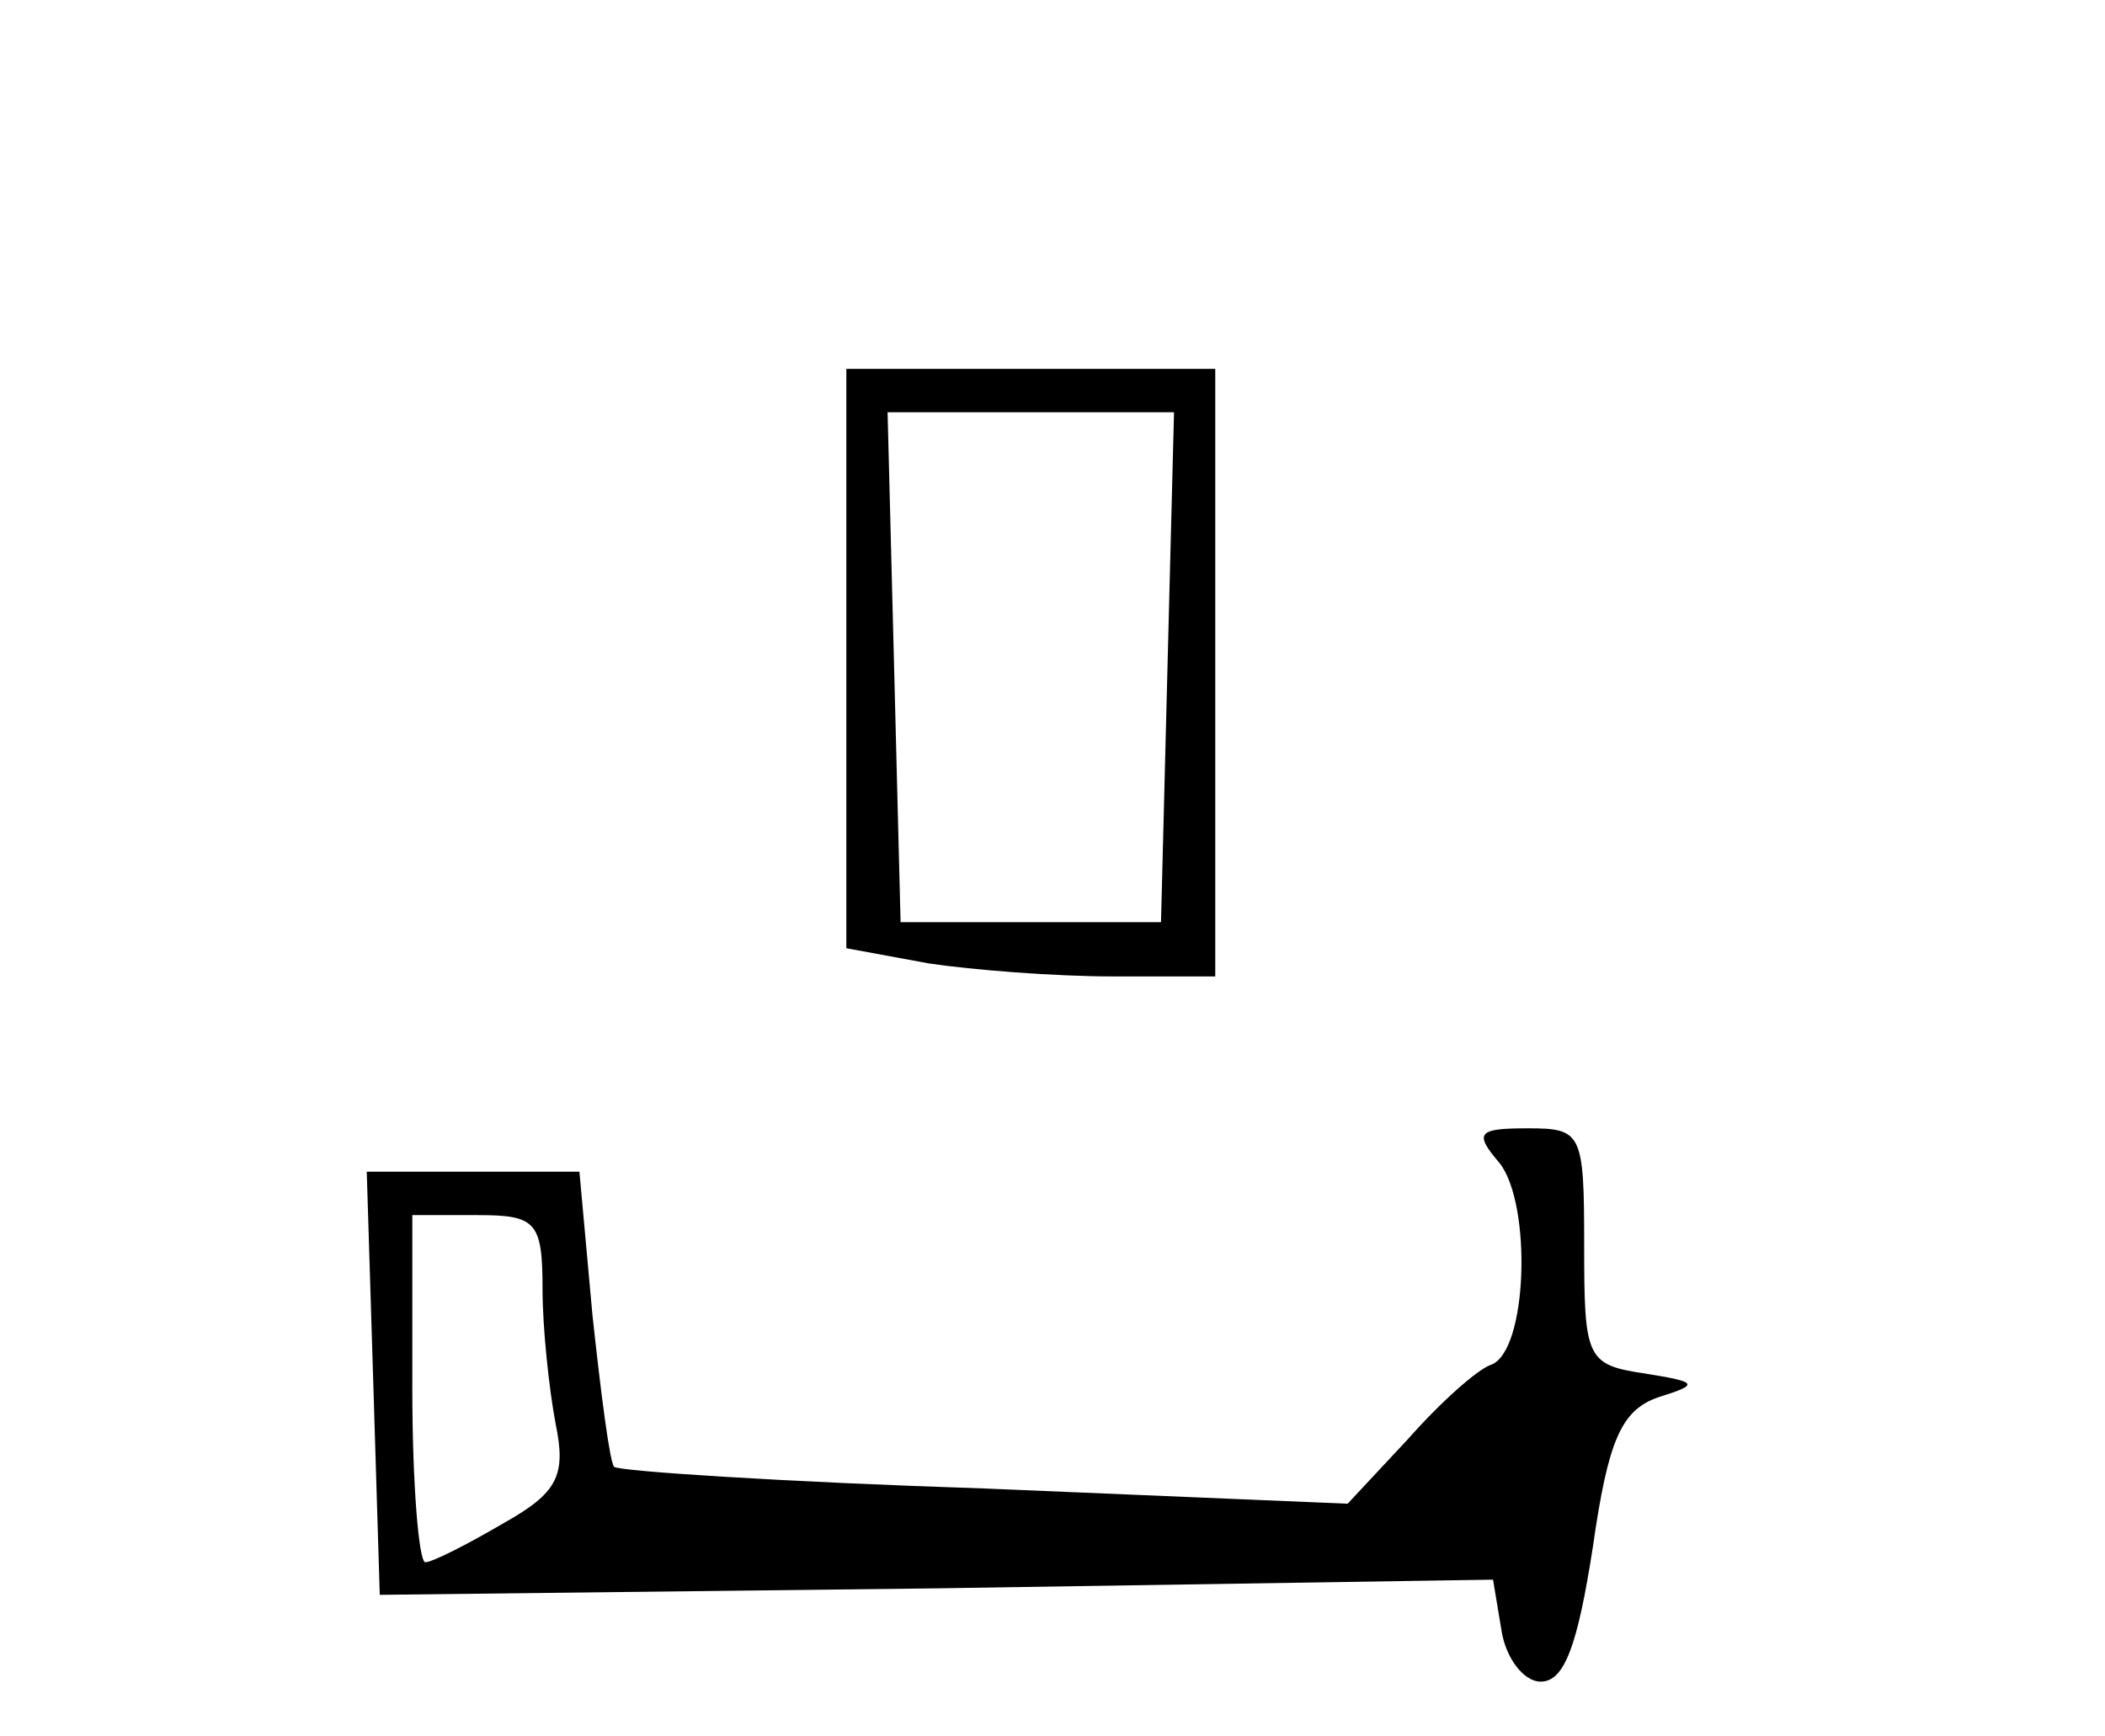
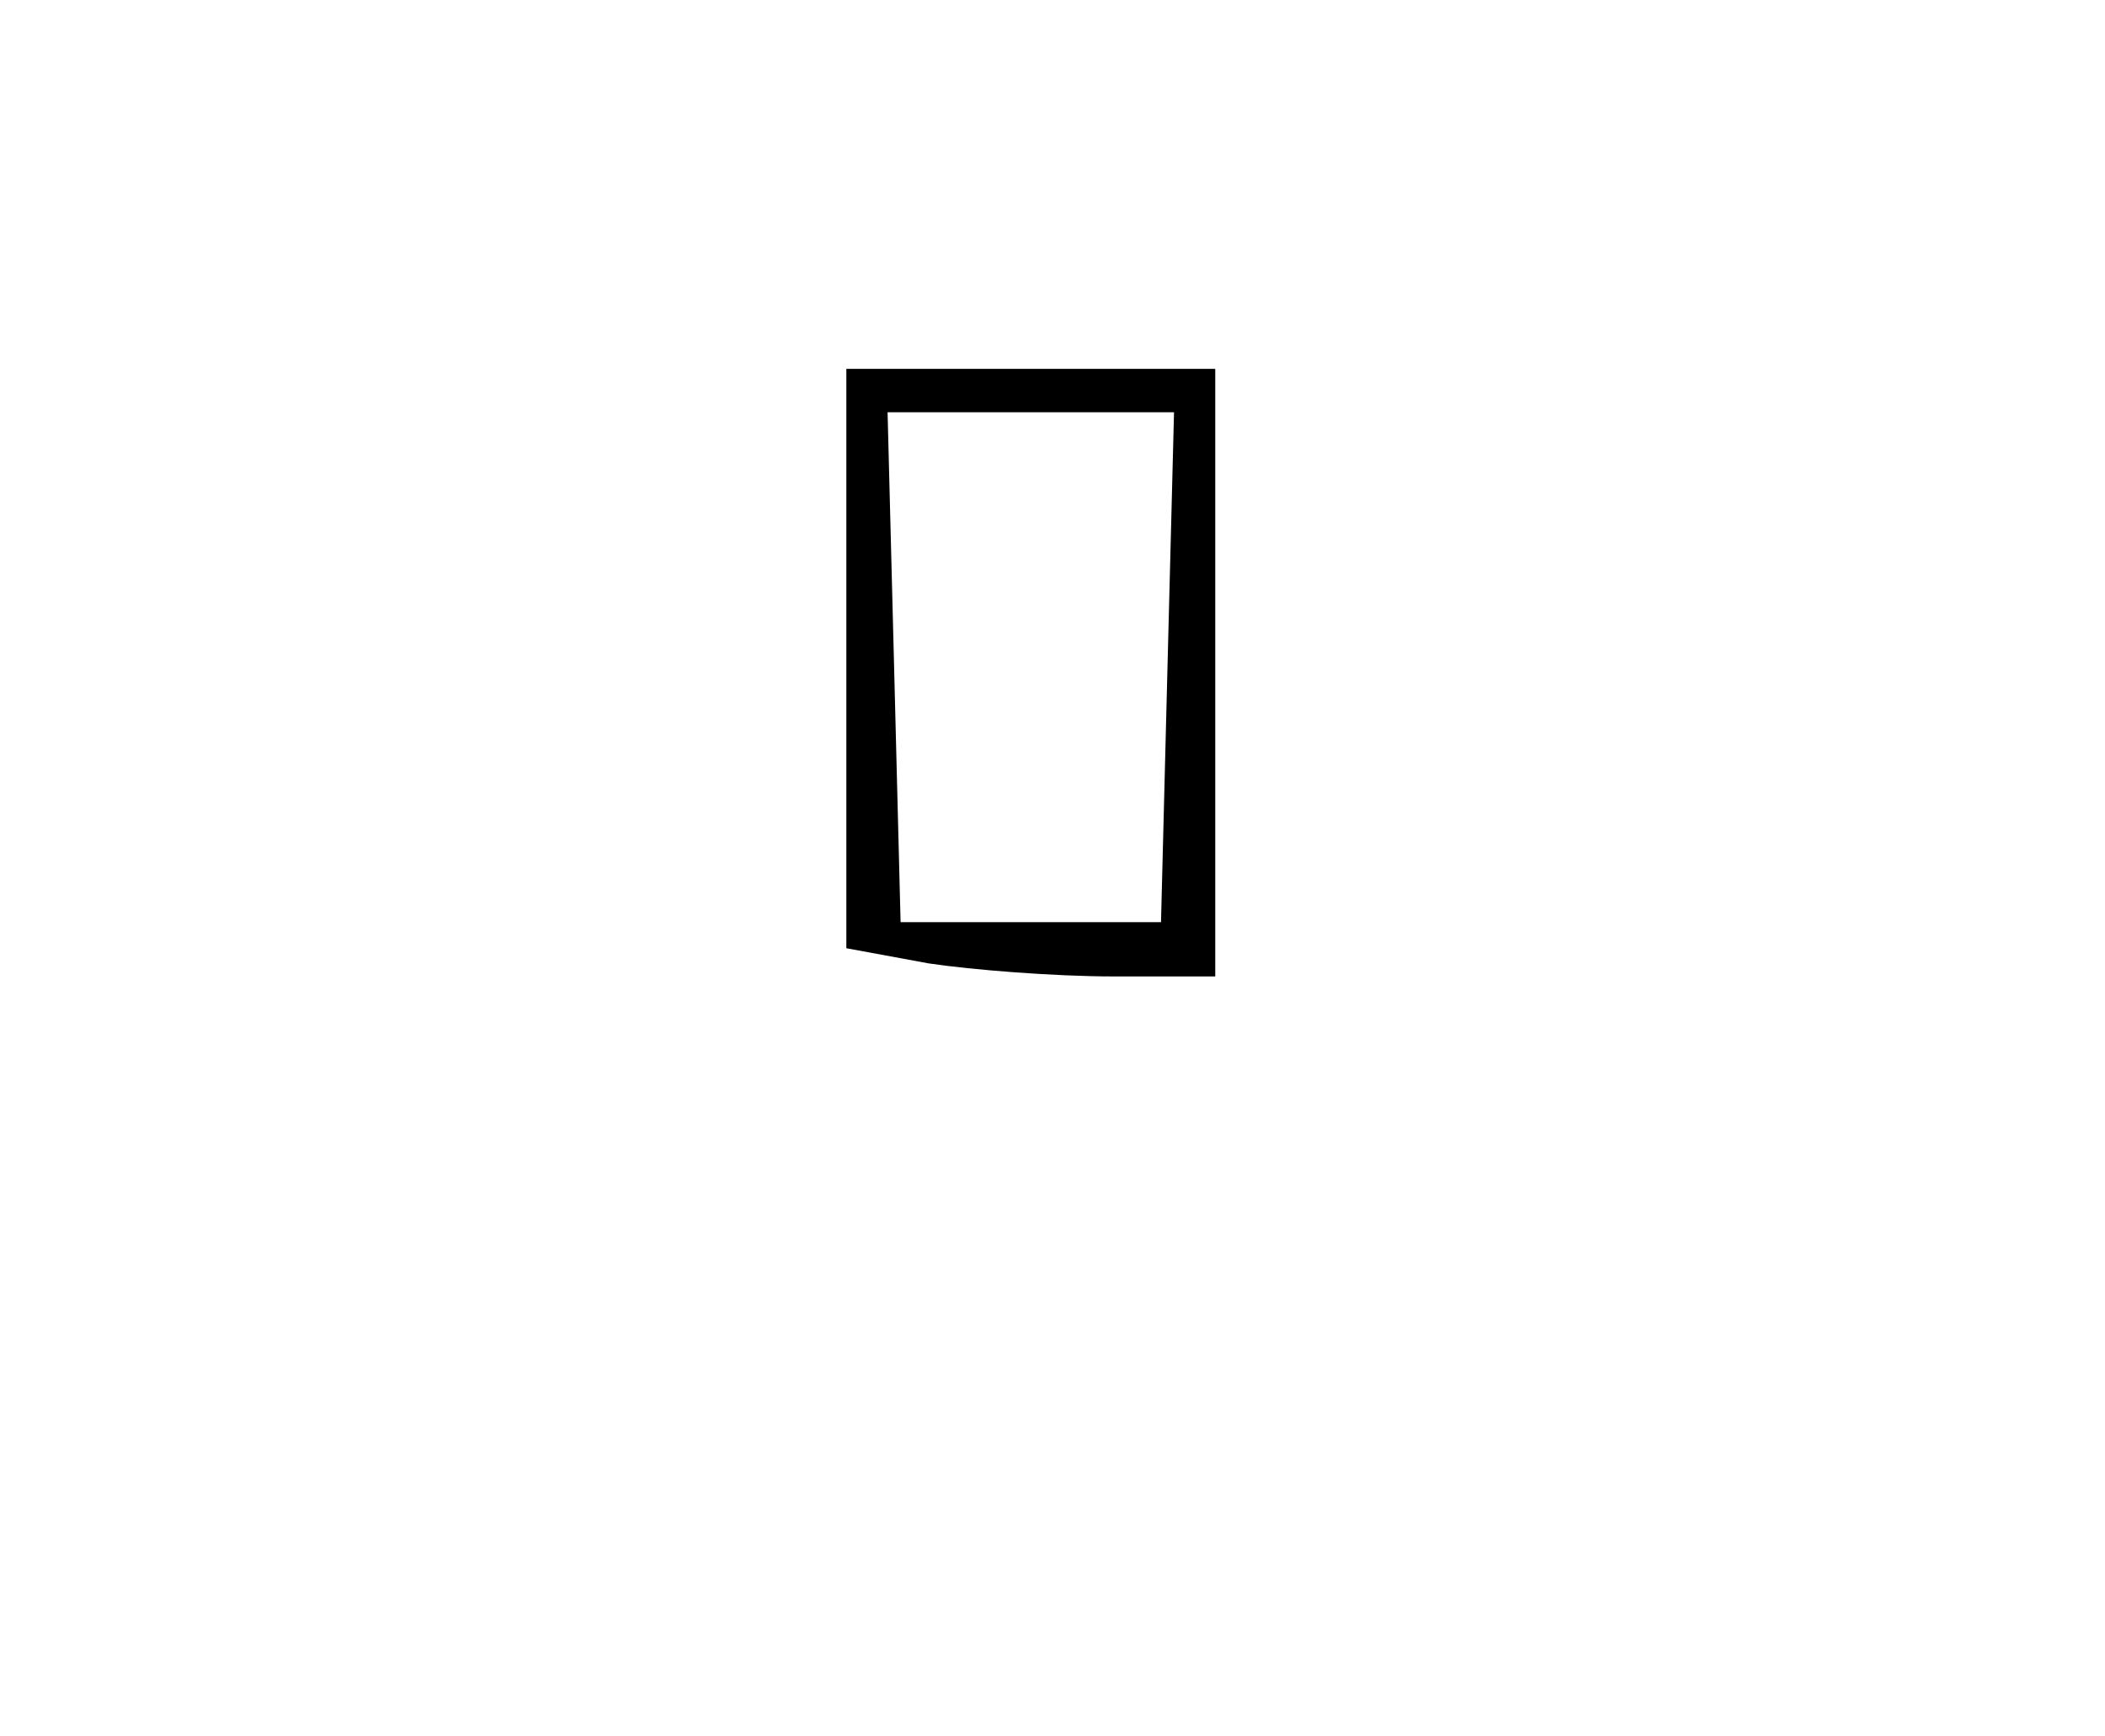
<svg xmlns="http://www.w3.org/2000/svg" version="1.0" width="97pt" height="80pt" viewBox="0 0 97 80" preserveAspectRatio="xMidYMid meet">
  <g transform="translate(0,80) scale(0.1,-0.1)" fill="#000000" stroke="none">
    <path d="M390 496 l0 -133 38 -7 c20 -3 58 -6 85 -6 l47 0 0 140 0 140 -85 0 -85 0 0 -134z m148 -3 l-3 -118 -60 0 -60 0 -3 118 -3 117 66 0 66 0 -3 -117z" />
-     <path d="M691 264 c15 -19 13 -87 -4 -93 -6 -2 -23 -17 -38 -34 l-28 -30 -167 7 c-93 3 -169 8 -171 10 -2 2 -6 33 -10 70 l-6 66 -49 0 -49 0 3 -97 3 -98 257 3 256 4 4 -24 c2 -12 10 -23 18 -23 11 0 17 17 24 62 7 49 13 63 30 69 19 6 19 7 -6 11 -27 4 -28 7 -28 59 0 52 -1 54 -26 54 -23 0 -25 -2 -13 -16z m-441 -58 c0 -18 3 -46 6 -62 5 -24 1 -32 -24 -46 -17 -10 -33 -18 -36 -18 -3 0 -6 36 -6 80 l0 80 30 0 c27 0 30 -3 30 -34z" />
  </g>
</svg>